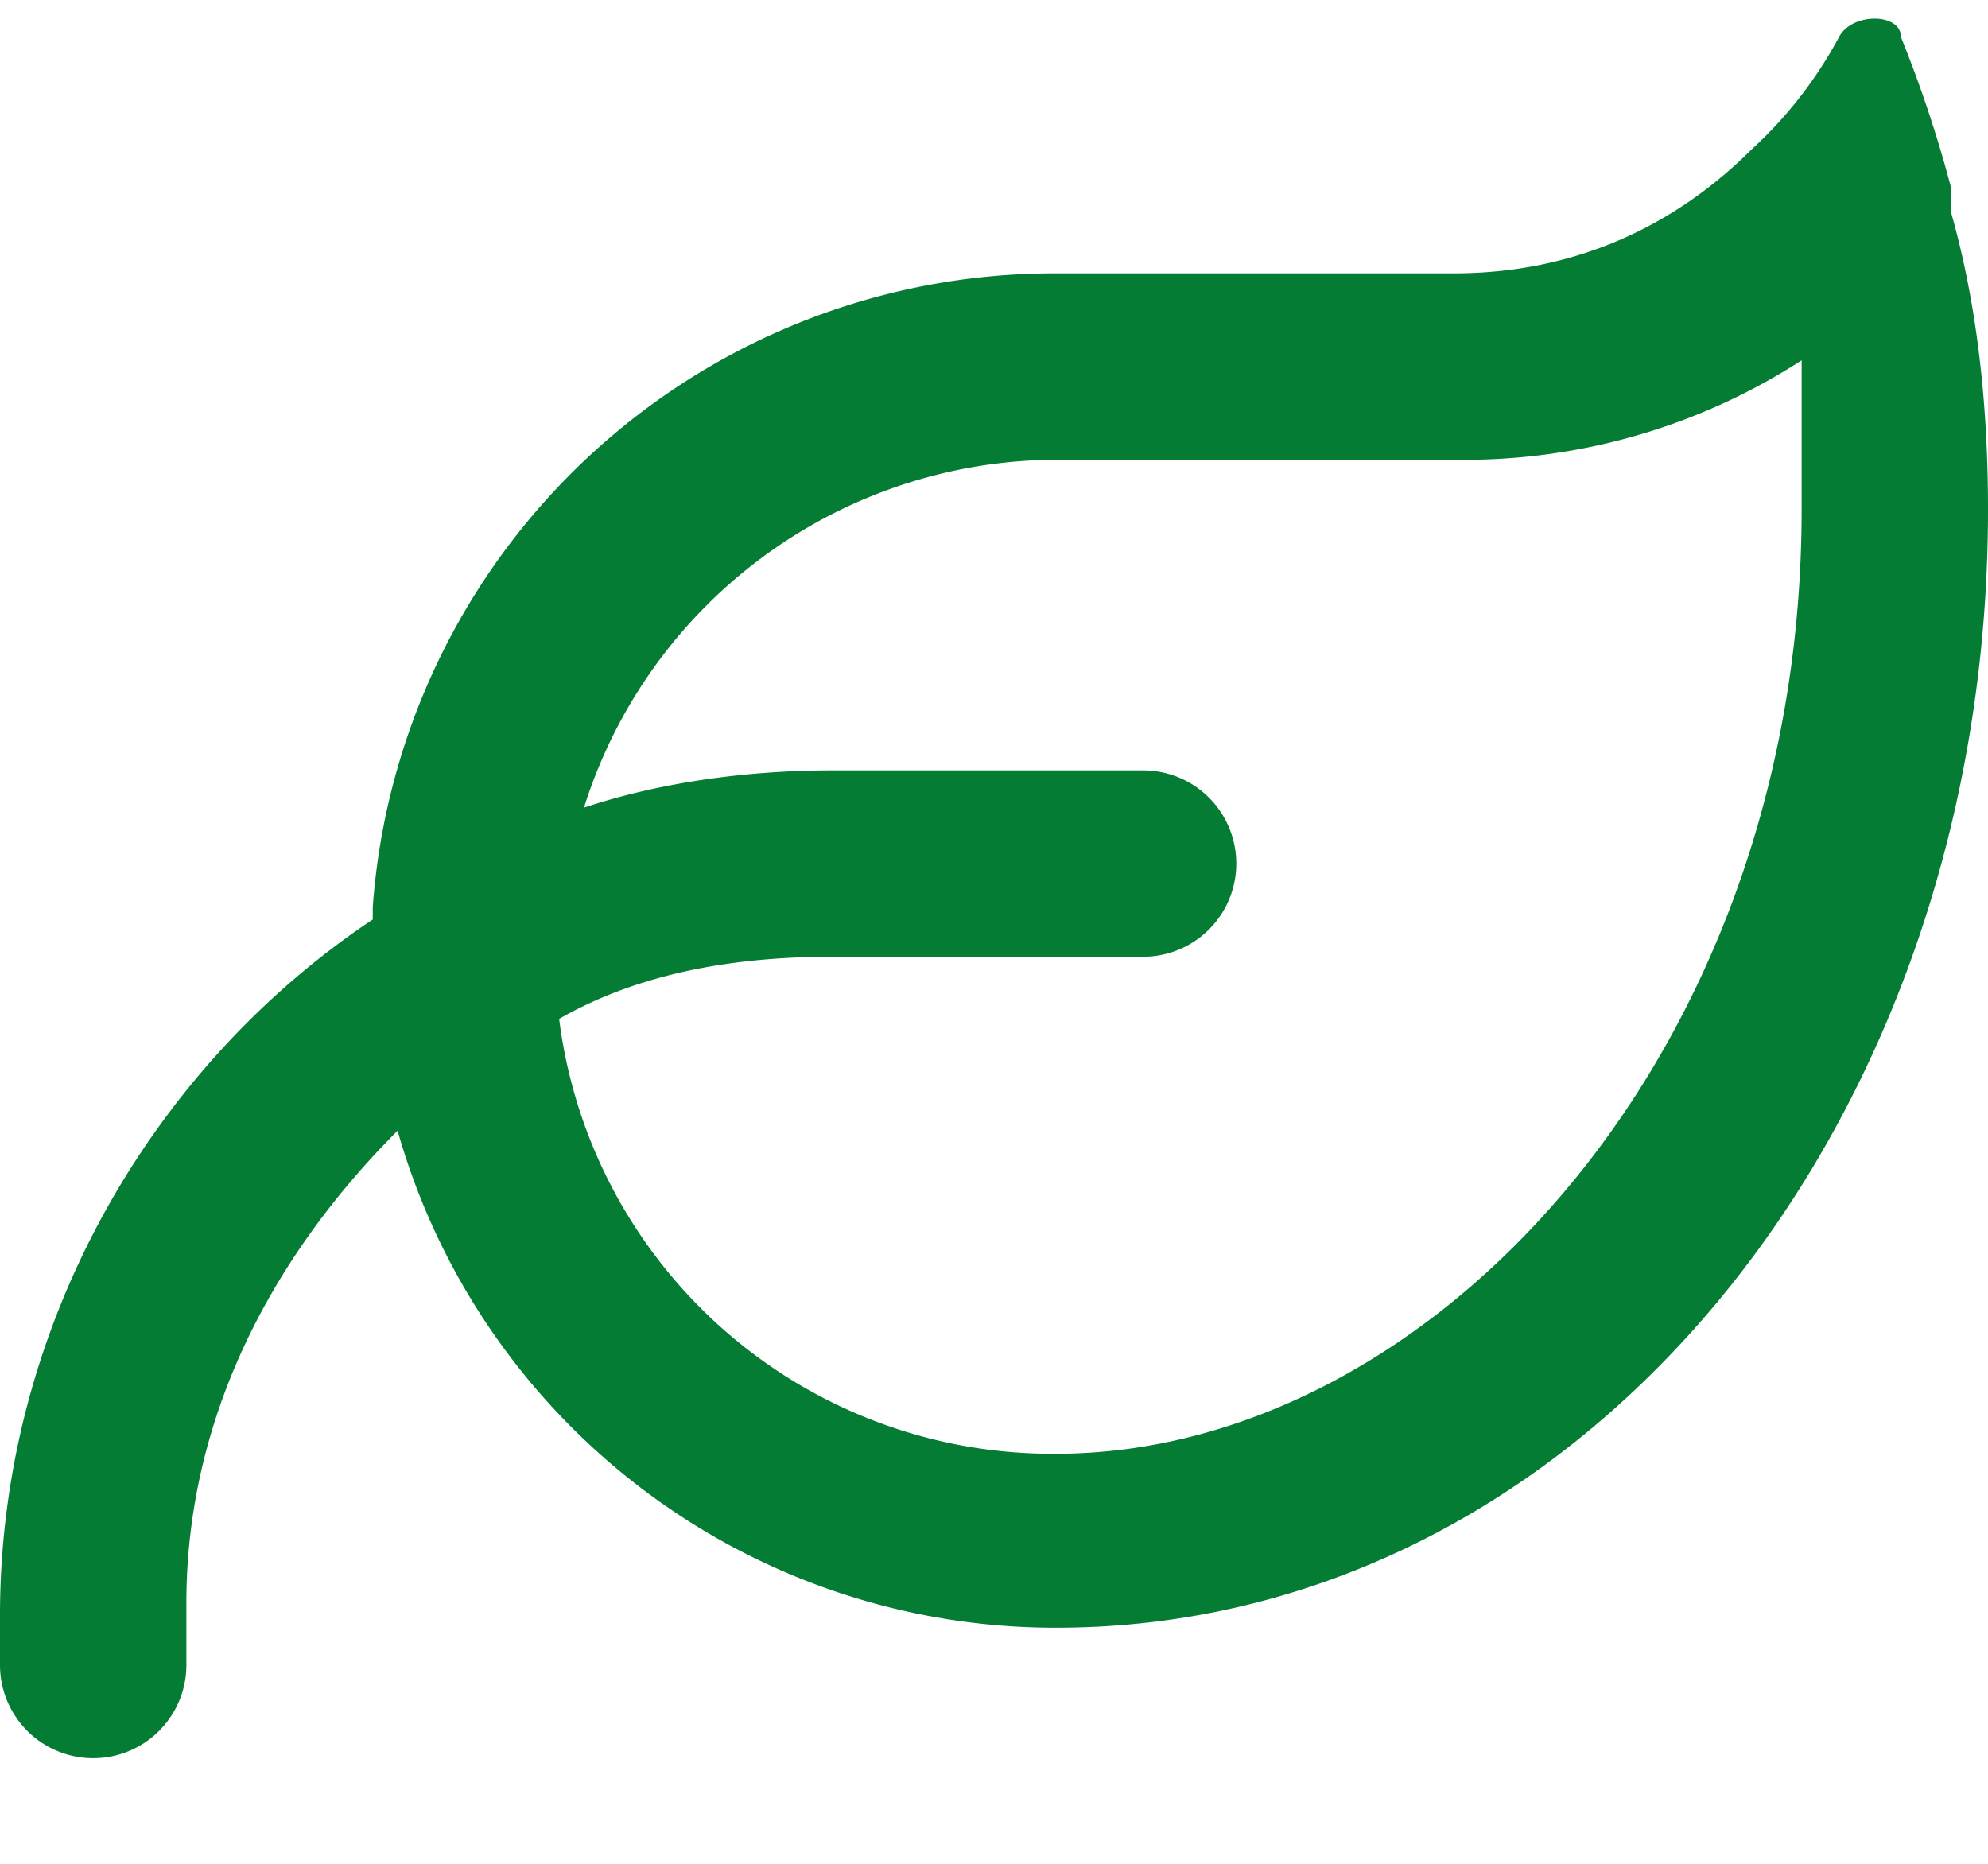
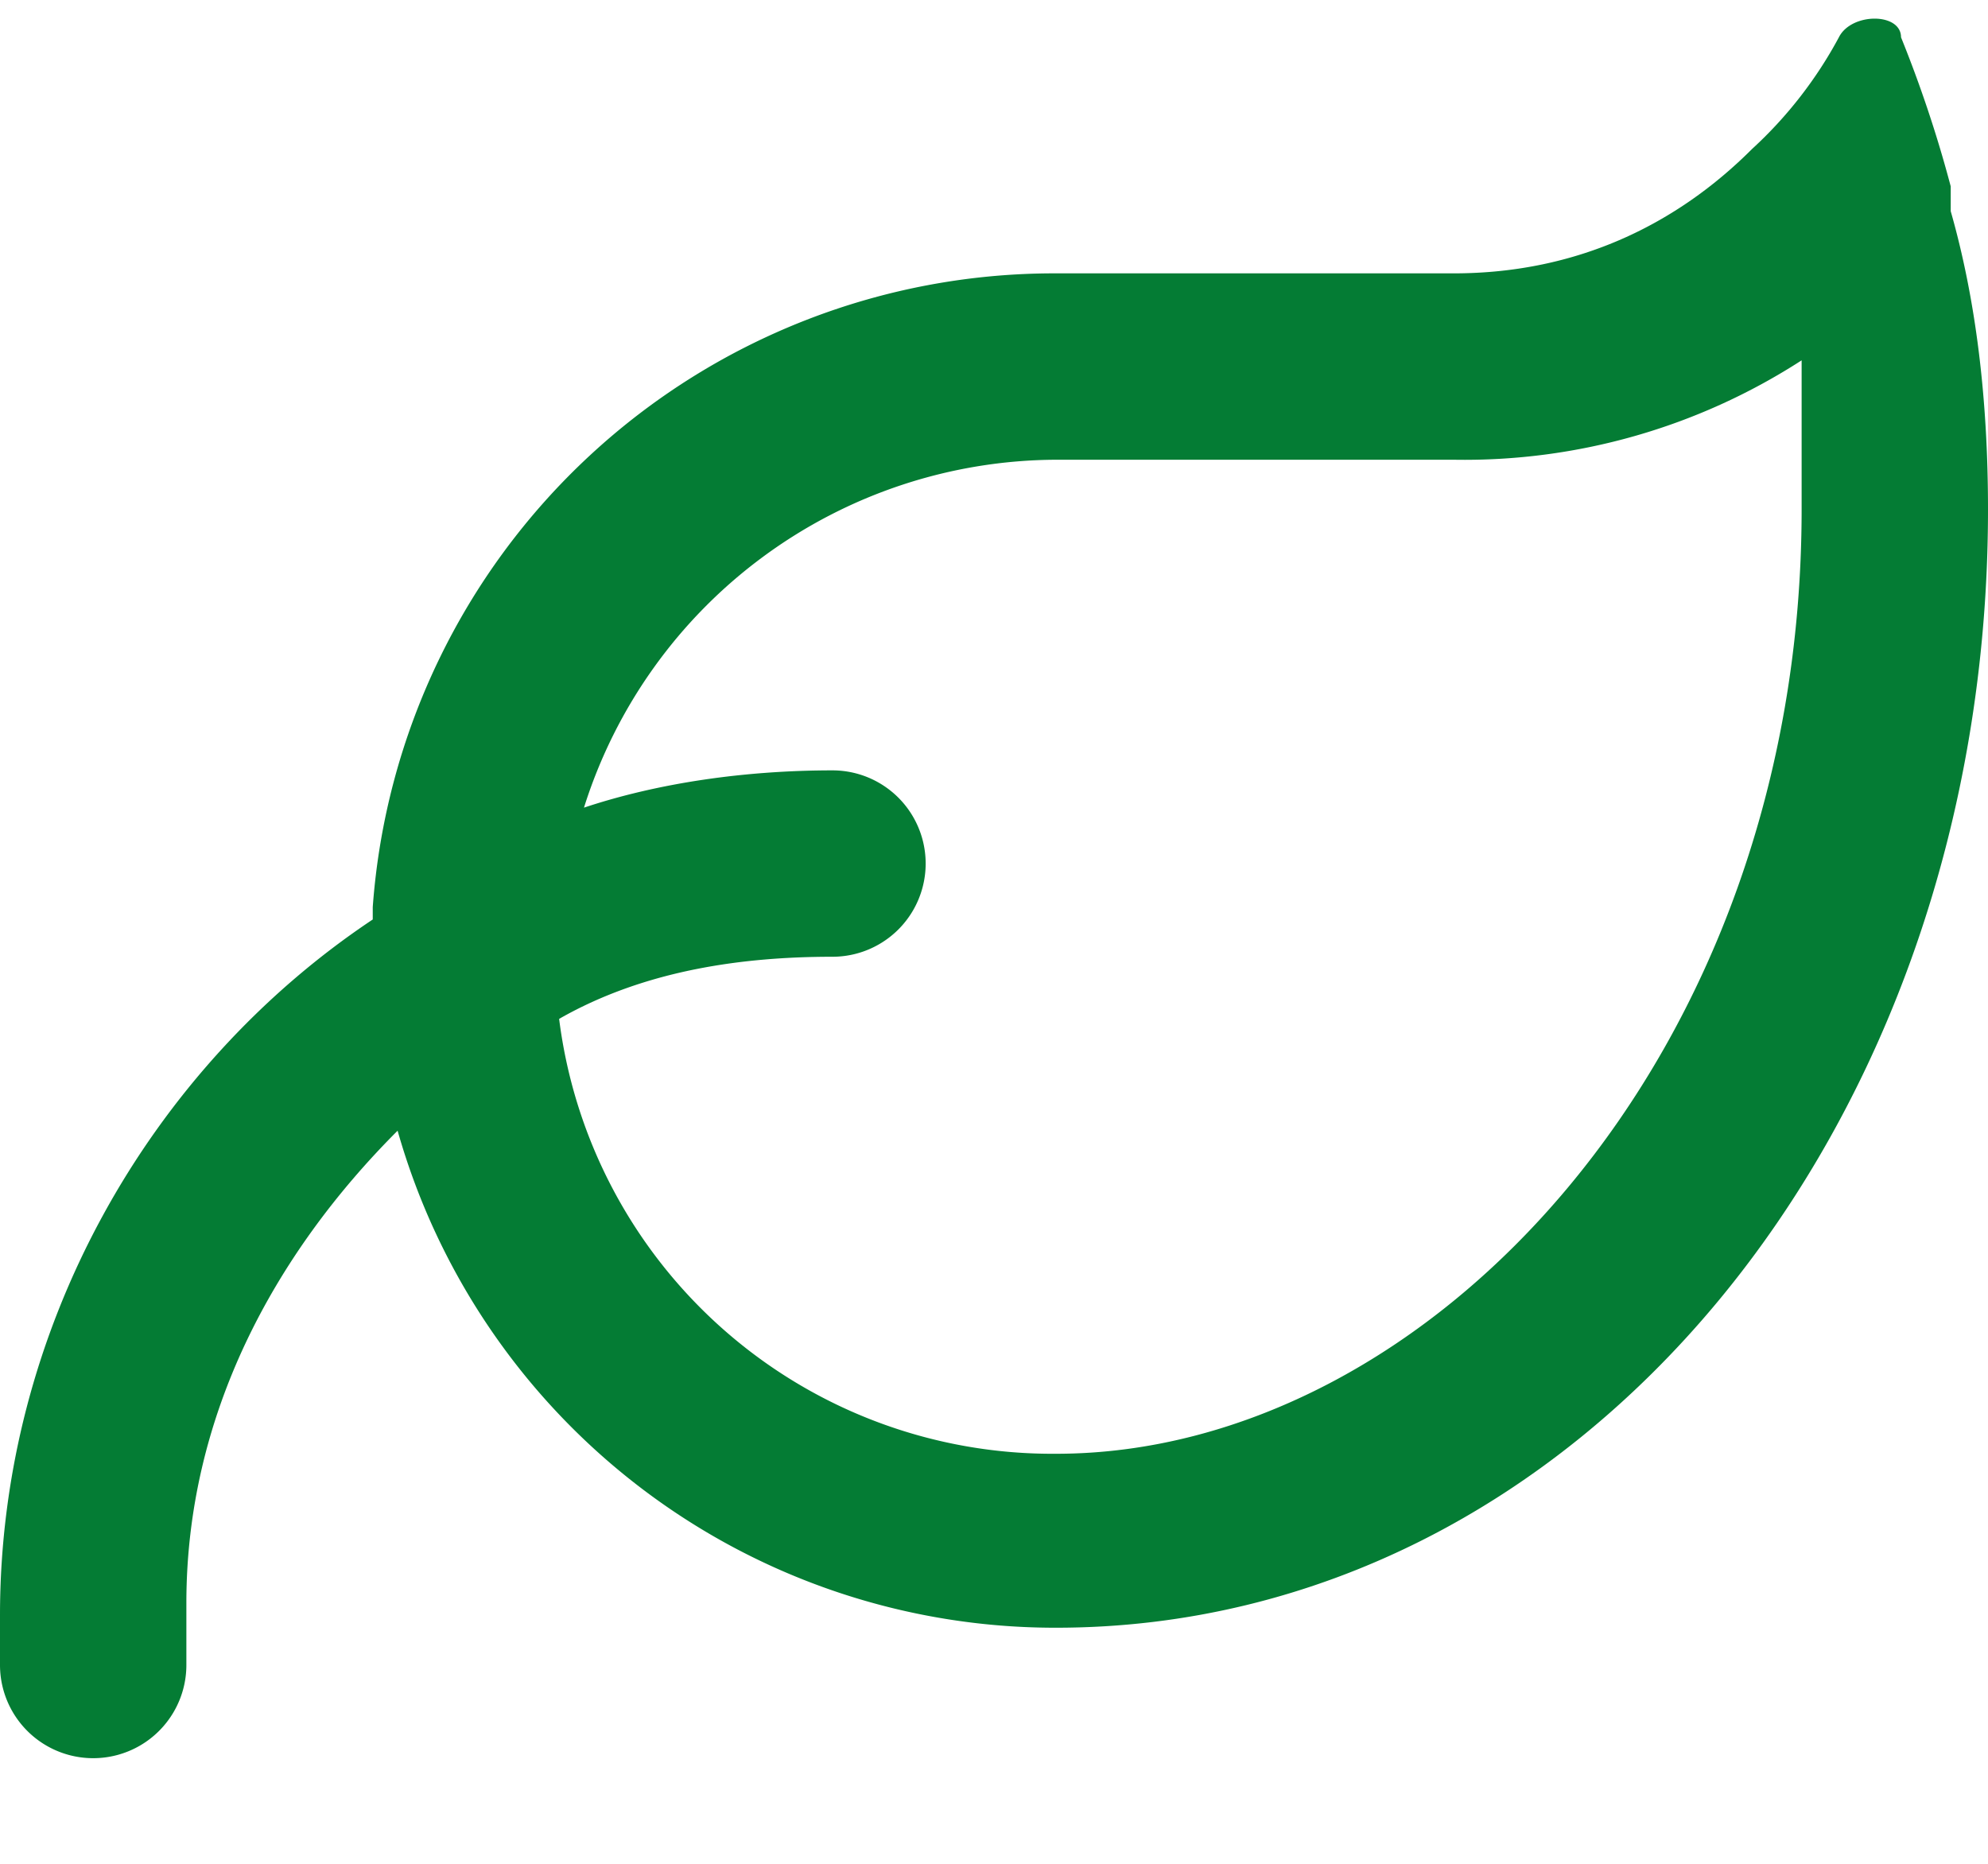
<svg xmlns="http://www.w3.org/2000/svg" class="h-3 w-3" viewBox="0 0 16 15" fill="none">
-   <path d="M4.7 6.5c.6-.2 1.3-.3 2-.3h2.5a.7.7 0 1 1 0 1.5H6.7c-.7 0-1.5.1-2.2.5a4 4 0 0 0 4 3.5c3 0 6-3.2 6-7.6V2.9a5 5 0 0 1-2.8.8H8.5a4 4 0 0 0-3.8 2.8ZM3 7.3a5.5 5.5 0 0 1 5.5-5.1h3.2c1 0 1.8-.4 2.4-1a3.4 3.4 0 0 0 .7-.9c.1-.2.5-.2.5 0a10.1 10.1 0 0 1 .4 1.2v.2c.2.7.3 1.5.3 2.4 0 5-3.3 9-7.5 9a5.5 5.5 0 0 1-5.3-4c-1 1-1.7 2.3-1.7 3.8v.5a.7.7 0 1 1-1.5 0V13c0-2.3 1.2-4.4 3-5.6Z" fill="#047C34" />
+   <path d="M4.7 6.5c.6-.2 1.3-.3 2-.3a.7.7 0 1 1 0 1.5H6.7c-.7 0-1.5.1-2.2.5a4 4 0 0 0 4 3.5c3 0 6-3.2 6-7.6V2.9a5 5 0 0 1-2.8.8H8.5a4 4 0 0 0-3.8 2.8ZM3 7.3a5.5 5.5 0 0 1 5.5-5.1h3.2c1 0 1.8-.4 2.4-1a3.4 3.4 0 0 0 .7-.9c.1-.2.5-.2.5 0a10.1 10.1 0 0 1 .4 1.2v.2c.2.7.3 1.5.3 2.4 0 5-3.3 9-7.5 9a5.5 5.5 0 0 1-5.3-4c-1 1-1.7 2.3-1.7 3.8v.5a.7.7 0 1 1-1.5 0V13c0-2.3 1.2-4.4 3-5.6Z" fill="#047C34" />
</svg>